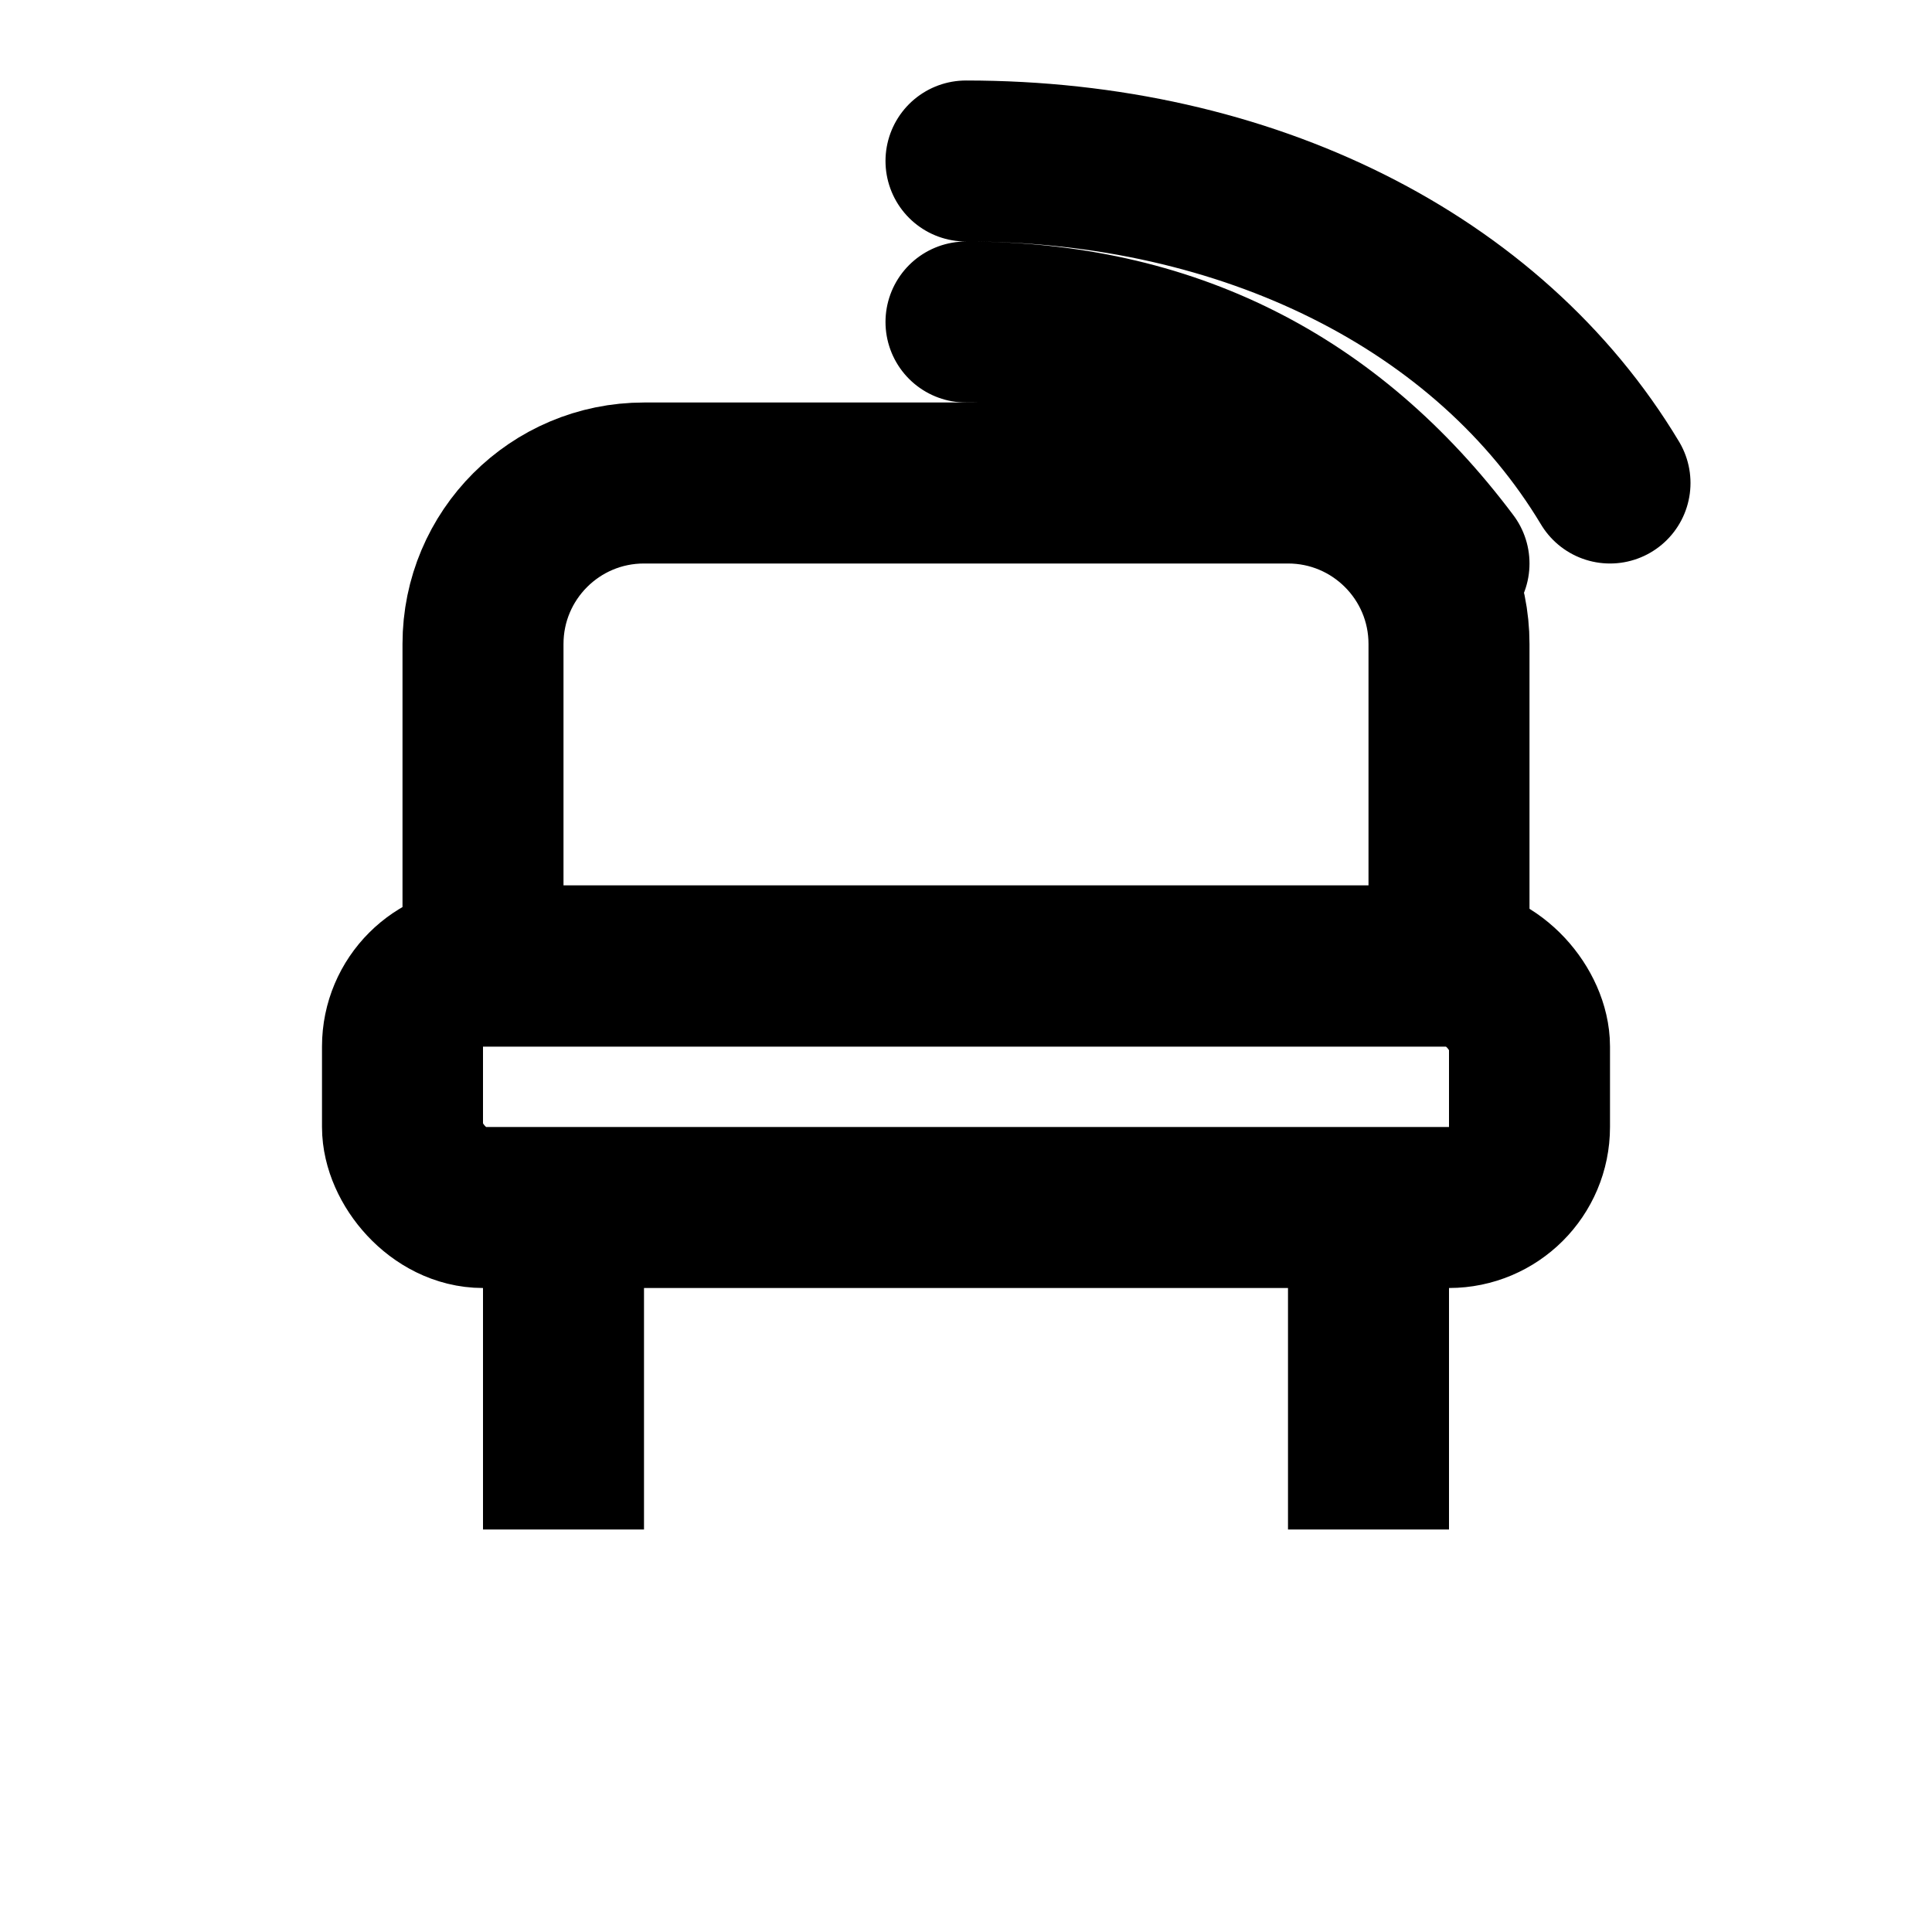
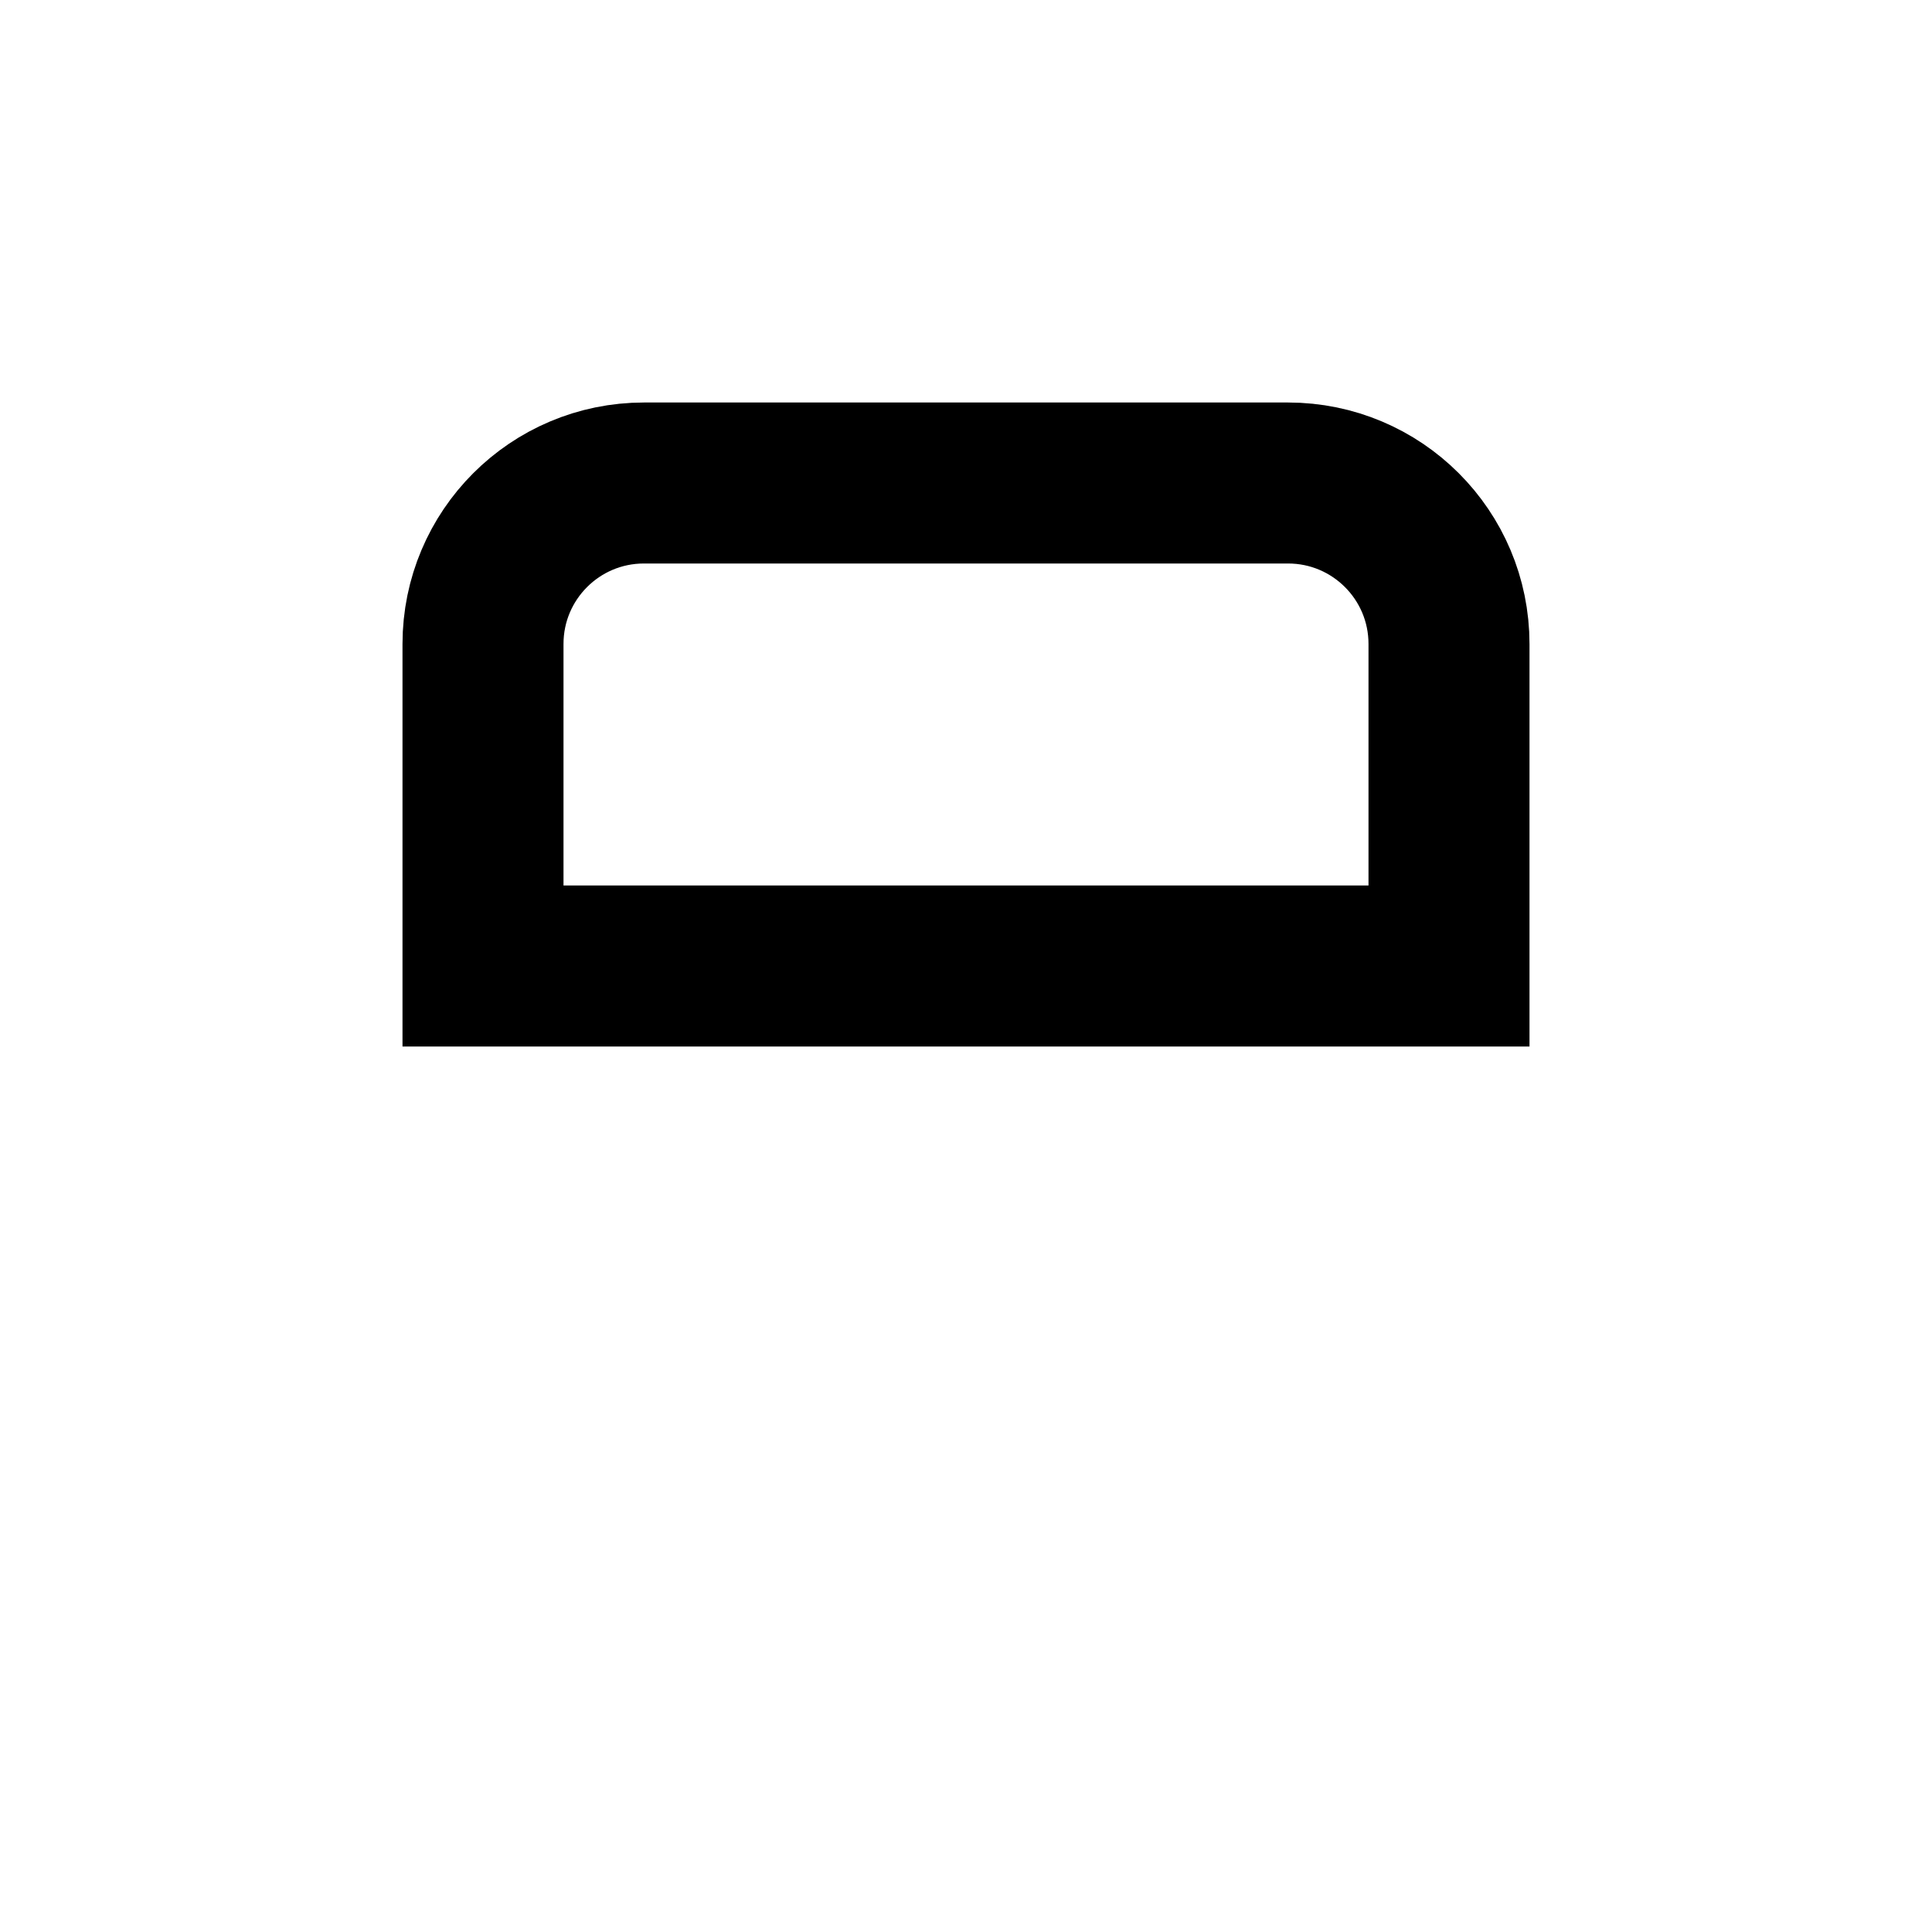
<svg xmlns="http://www.w3.org/2000/svg" width="800px" height="800px" viewBox="0 0 24 24" version="1.1">
  <g stroke="none" stroke-width="1" fill="none" fill-rule="evenodd">
    <path d="M8,6 L16,6 C17.105,6 18,6.895 18,8 L18,12 L6,12 L6,8 C6,6.895 6.895,6 8,6 Z" stroke="black" stroke-width="2" />
-     <rect stroke="black" stroke-width="2" x="5" y="12" width="14" height="3" rx="1" />
-     <path d="M7,15 L7,19 M17,15 L17,19" stroke="black" stroke-width="2" />
-     <path d="M12,4 C14.5,4 16.5,5 18,7 M12,2 C15.5,2 18.5,3.5 20,6" stroke="black" stroke-width="2" stroke-linecap="round" />
  </g>
</svg>